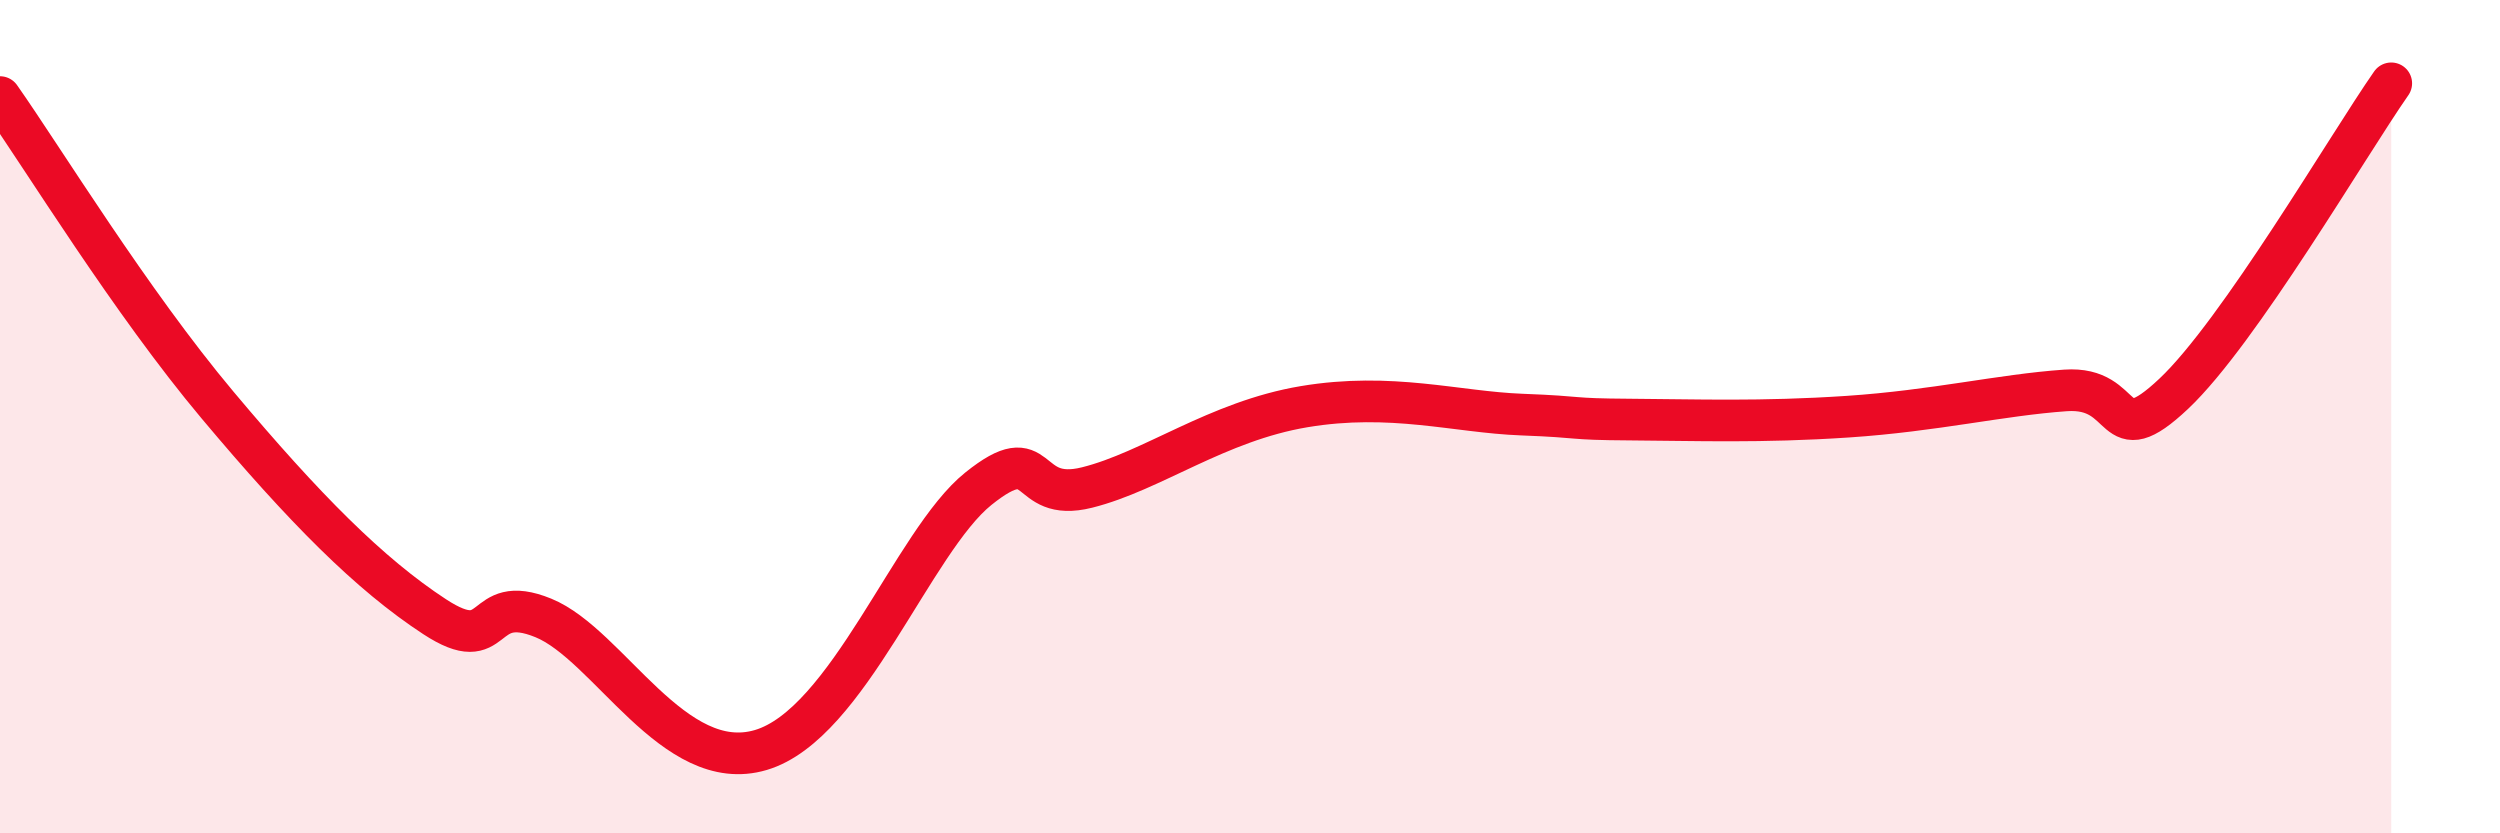
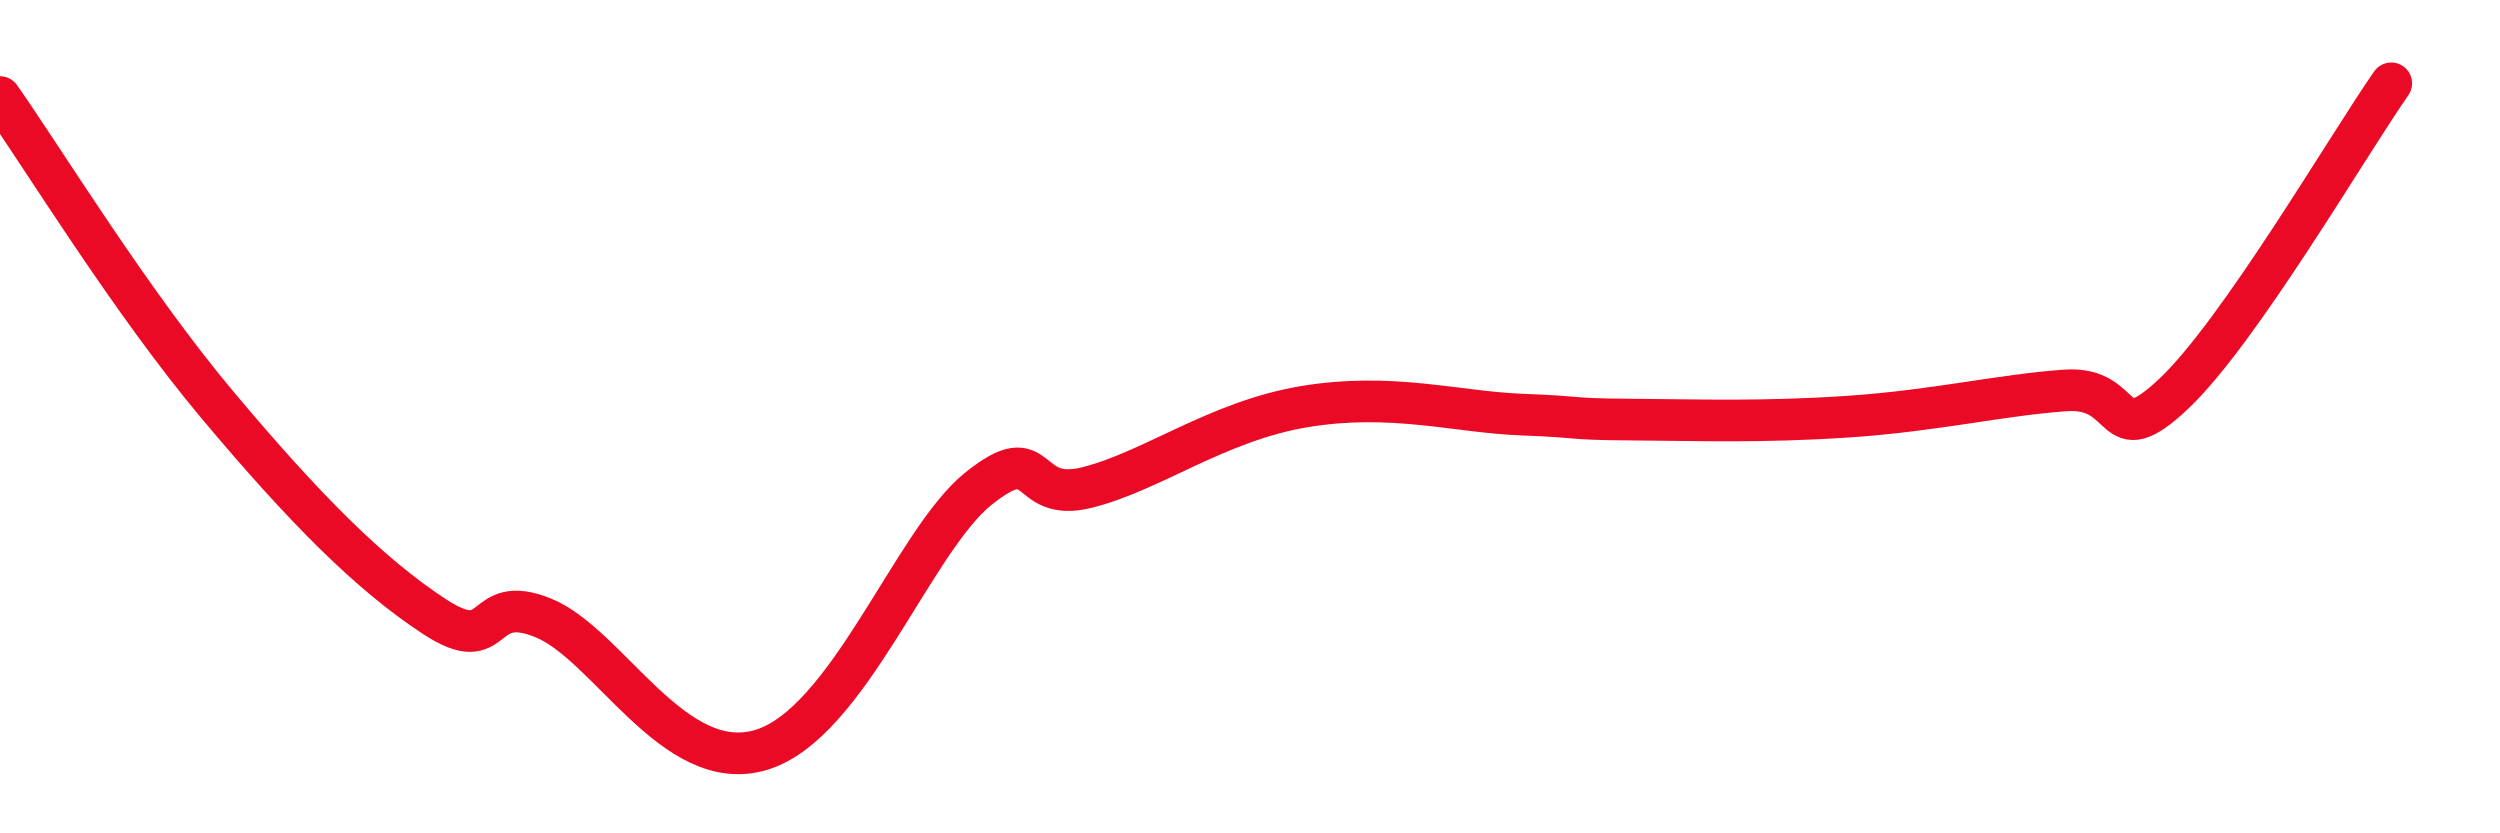
<svg xmlns="http://www.w3.org/2000/svg" width="60" height="20" viewBox="0 0 60 20">
-   <path d="M 0,2.33 C 1.04,3.81 3.13,7.23 5.22,9.72 C 7.31,12.21 8.87,13.78 10.43,14.8 C 11.99,15.82 11.47,14.19 13.04,14.83 C 14.61,15.47 16.17,18.62 18.26,18 C 20.35,17.38 21.91,12.99 23.48,11.73 C 25.05,10.47 24.53,12.09 26.09,11.7 C 27.65,11.31 29.21,10.11 31.3,9.76 C 33.39,9.41 34.95,9.89 36.52,9.95 C 38.09,10.01 37.56,10.06 39.13,10.07 C 40.7,10.08 42.26,10.14 44.35,10 C 46.44,9.86 48.01,9.48 49.57,9.37 C 51.13,9.26 50.61,10.92 52.17,9.45 C 53.73,7.98 56.35,3.49 57.39,2L57.39 20L0 20Z" fill="#EB0A25" opacity="0.1" stroke-linecap="round" stroke-linejoin="round" />
  <path d="M 0,2.33 C 1.04,3.81 3.13,7.23 5.22,9.72 C 7.31,12.21 8.87,13.78 10.43,14.8 C 11.99,15.82 11.47,14.19 13.04,14.83 C 14.61,15.47 16.17,18.62 18.26,18 C 20.35,17.38 21.91,12.99 23.48,11.73 C 25.05,10.47 24.53,12.09 26.09,11.7 C 27.65,11.31 29.21,10.11 31.3,9.76 C 33.39,9.41 34.95,9.89 36.52,9.95 C 38.09,10.01 37.56,10.06 39.13,10.07 C 40.7,10.08 42.26,10.14 44.35,10 C 46.44,9.86 48.01,9.48 49.57,9.37 C 51.13,9.26 50.61,10.92 52.17,9.45 C 53.73,7.98 56.35,3.49 57.39,2" stroke="#EB0A25" stroke-width="1" fill="none" stroke-linecap="round" stroke-linejoin="round" />
</svg>